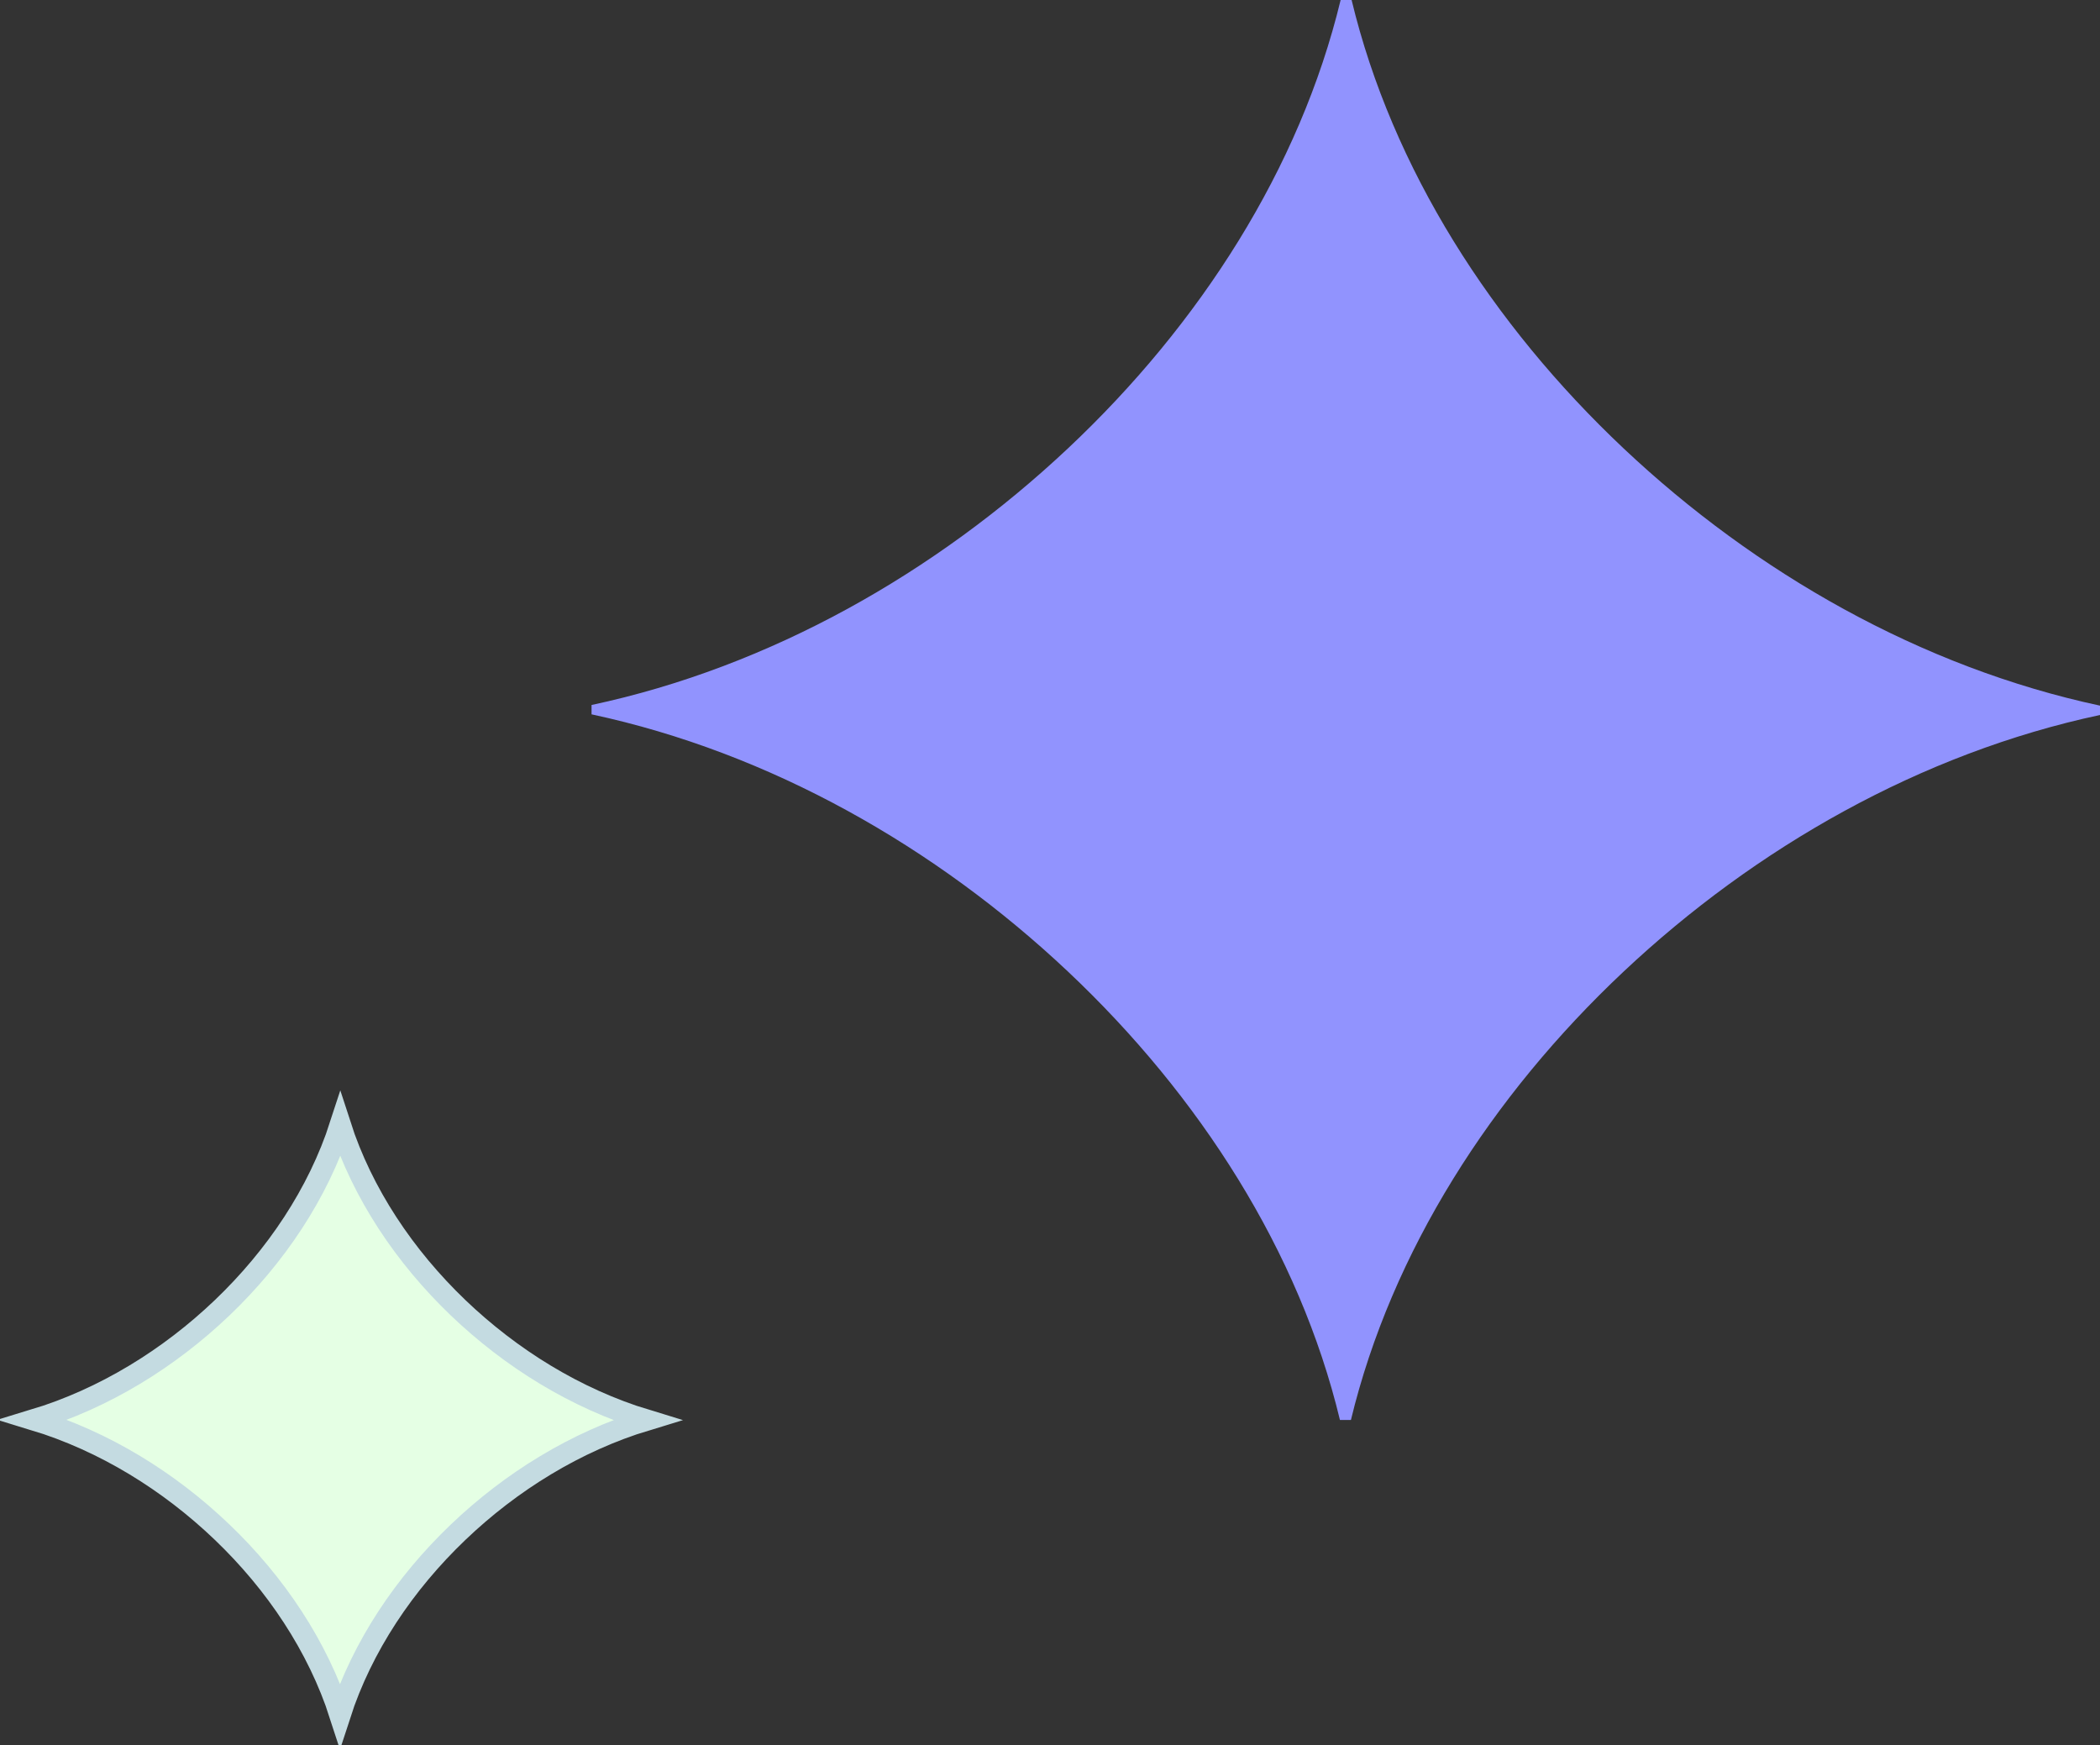
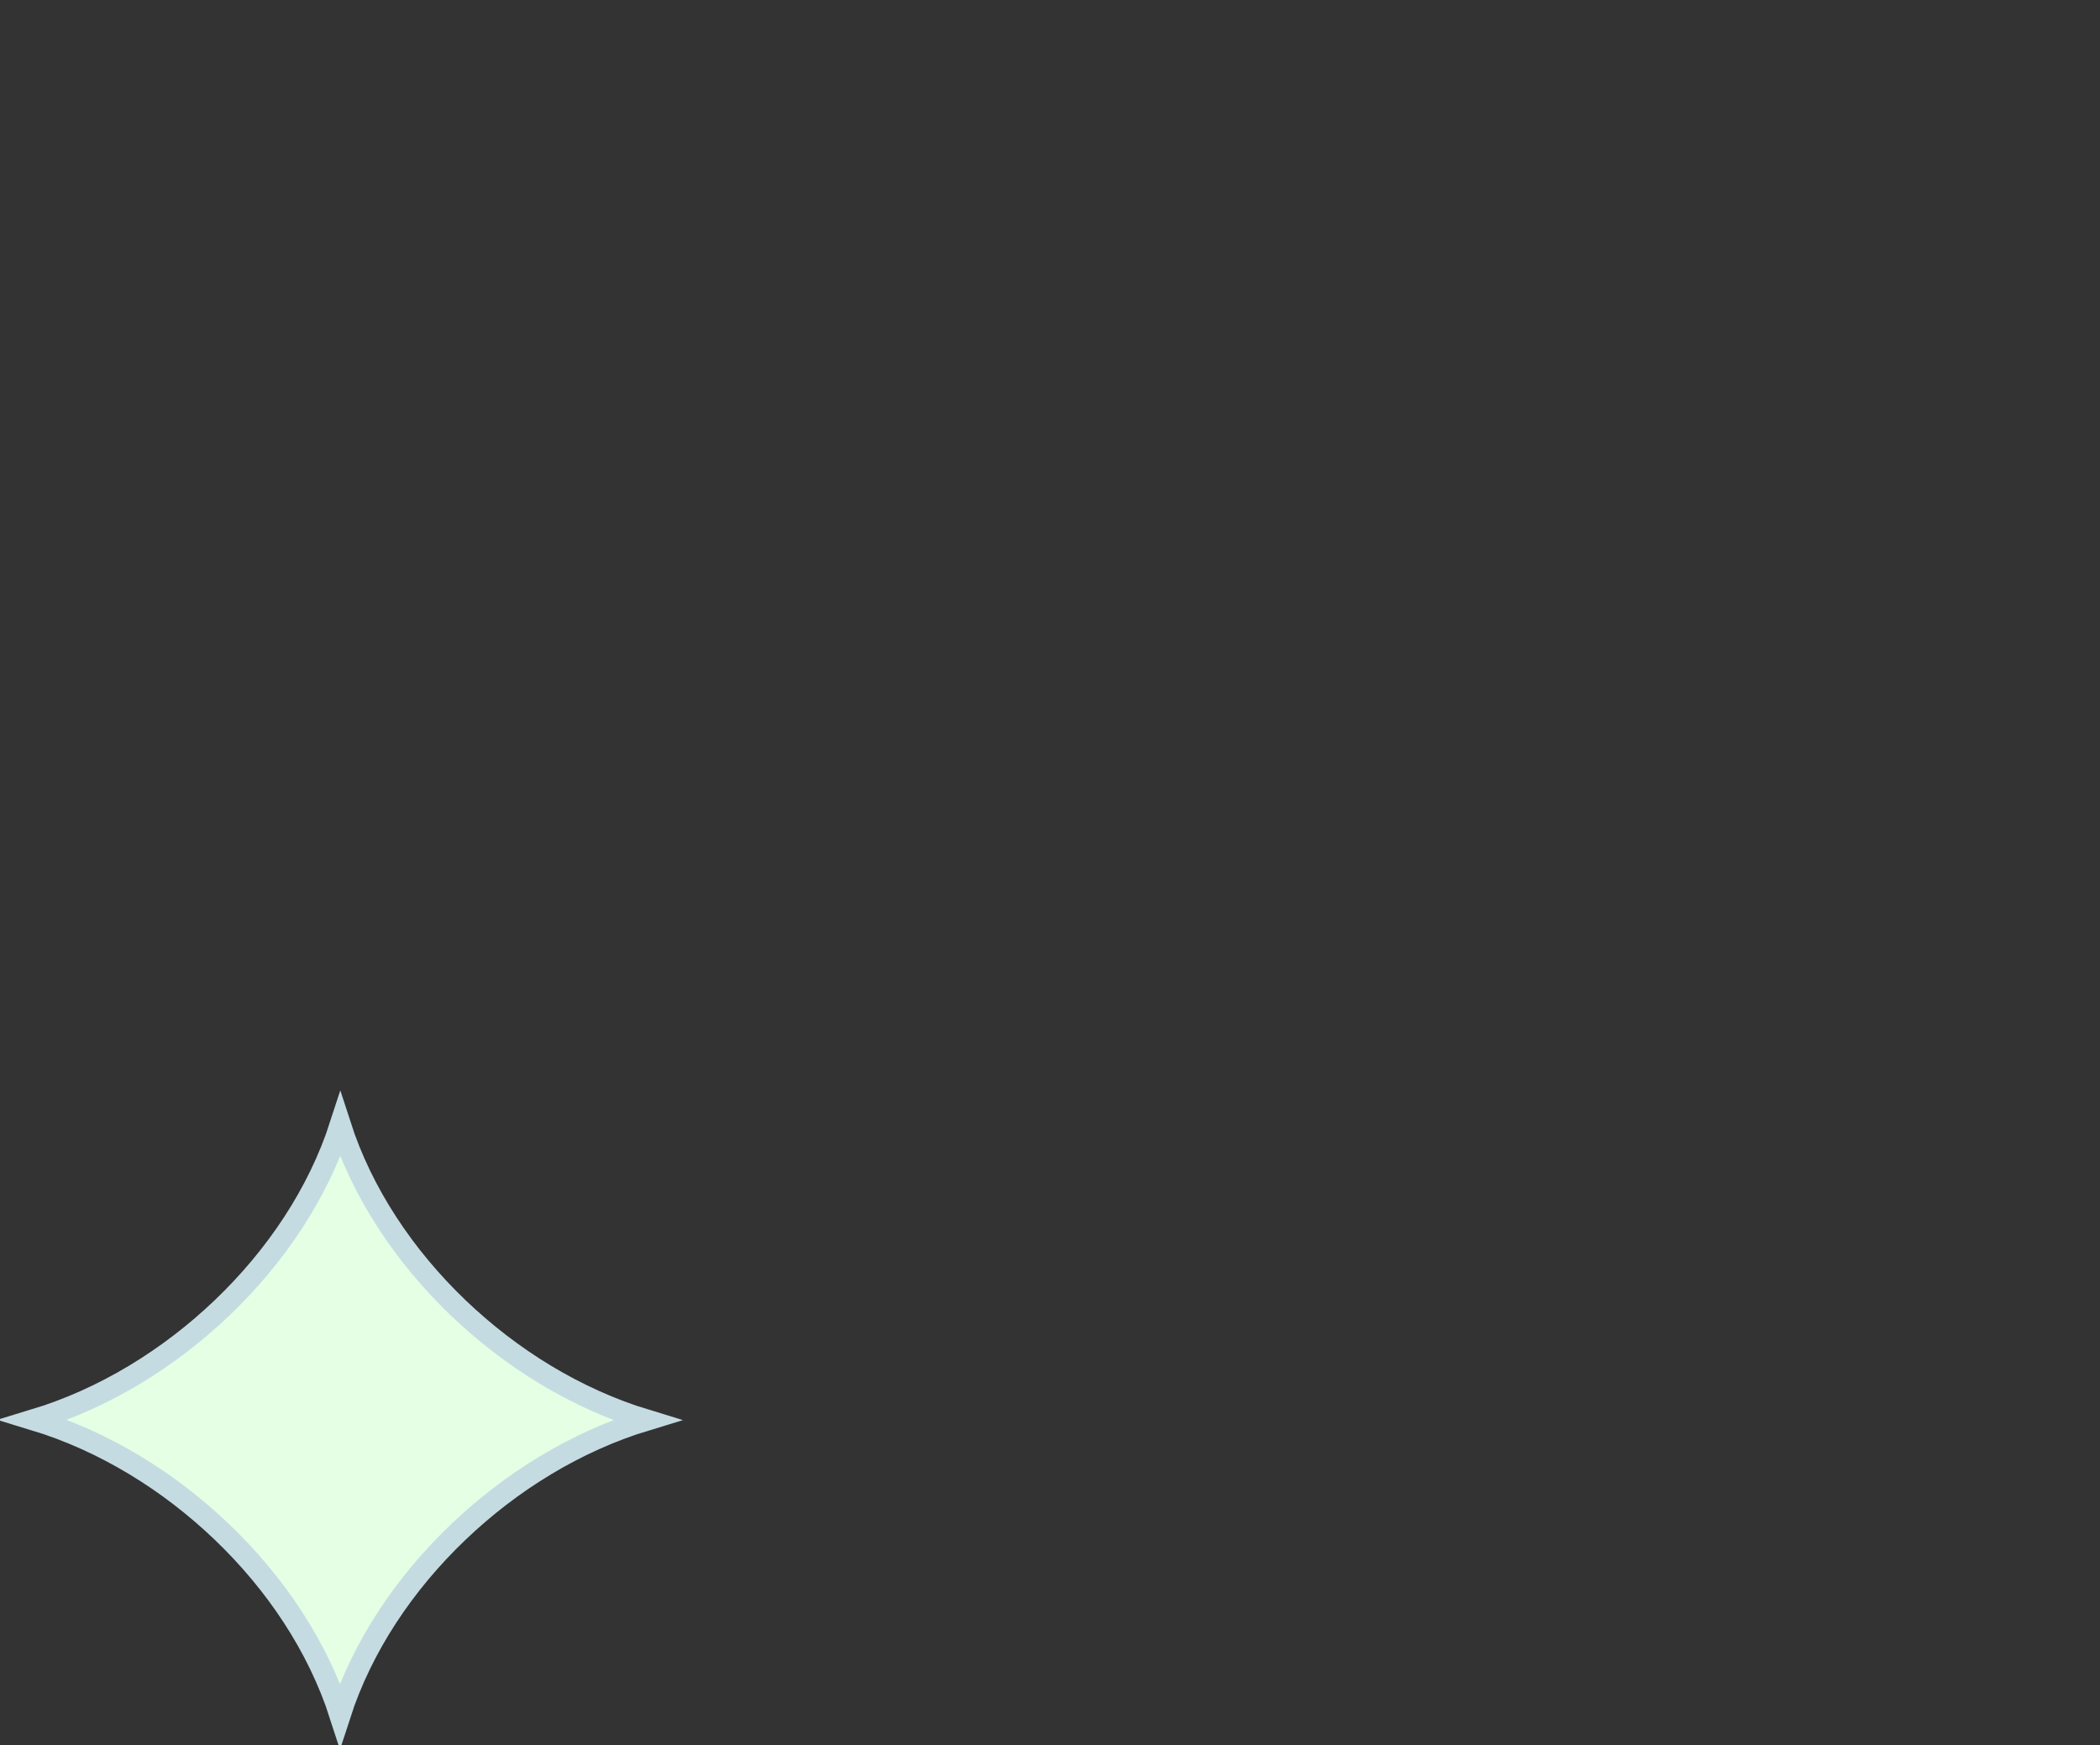
<svg xmlns="http://www.w3.org/2000/svg" width="71" height="59" viewBox="0 0 71 59" fill="none">
  <rect x="0" y="0" width="71" height="59" fill="#333333" stroke="none" />
-   <path d="M45.697 0H45.326C43.95 5.694 40.569 10.962 36.11 15.154C31.651 19.347 26.051 22.541 20 23.831V24.147C26.049 25.442 31.647 28.641 36.102 32.837C40.557 37.034 43.933 42.305 45.303 48H45.674C47.05 42.306 50.431 37.038 54.89 32.846C59.349 28.653 64.949 25.459 71 24.169V23.853C64.951 22.558 59.353 19.359 54.898 15.162C50.443 10.966 47.067 5.695 45.697 0Z" fill="#9193FE" />
  <path d="M11.505 38.025C12.254 40.348 13.683 42.477 15.49 44.208C17.277 45.918 19.468 47.279 21.856 48.004C19.468 48.727 17.275 50.086 15.487 51.795C13.678 53.524 12.247 55.651 11.495 57.974C10.746 55.651 9.317 53.522 7.51 51.792C5.723 50.081 3.531 48.72 1.143 47.995C3.532 47.272 5.724 45.914 7.513 44.205C9.322 42.476 10.754 40.348 11.505 38.025Z" fill="#E5FFE4" stroke="#C4DBE1" stroke-width="0.717" />
</svg>